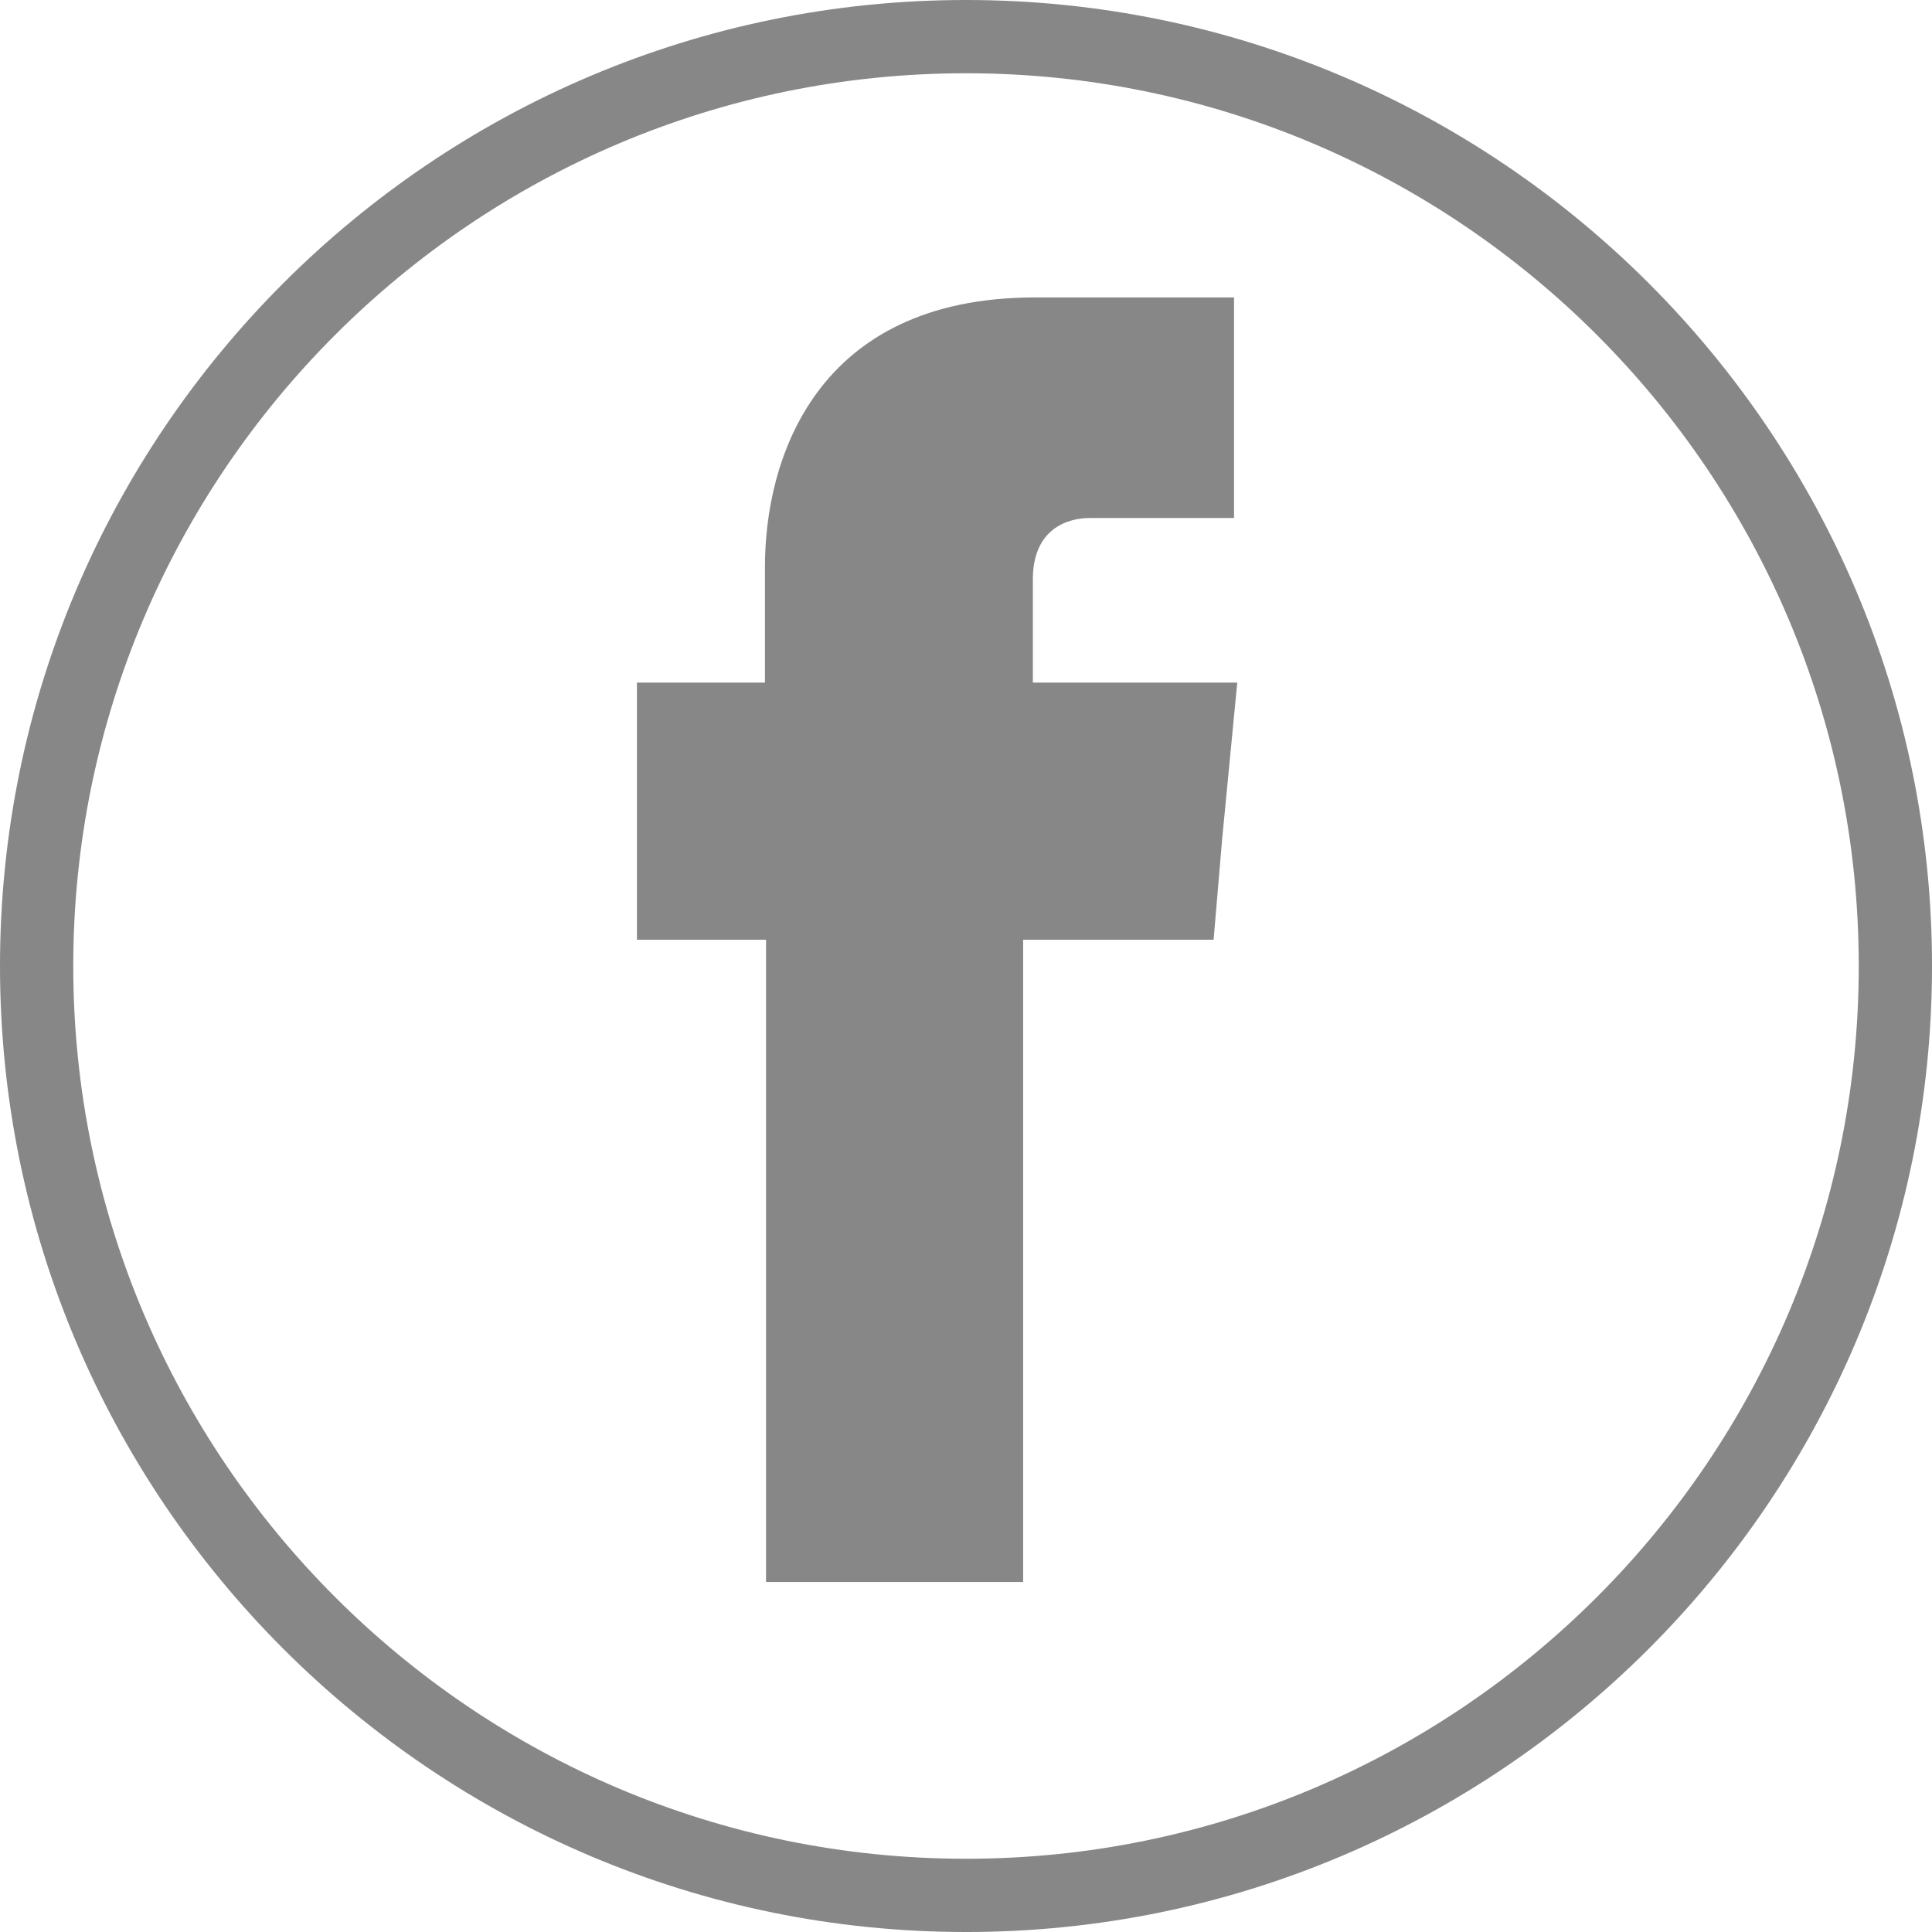
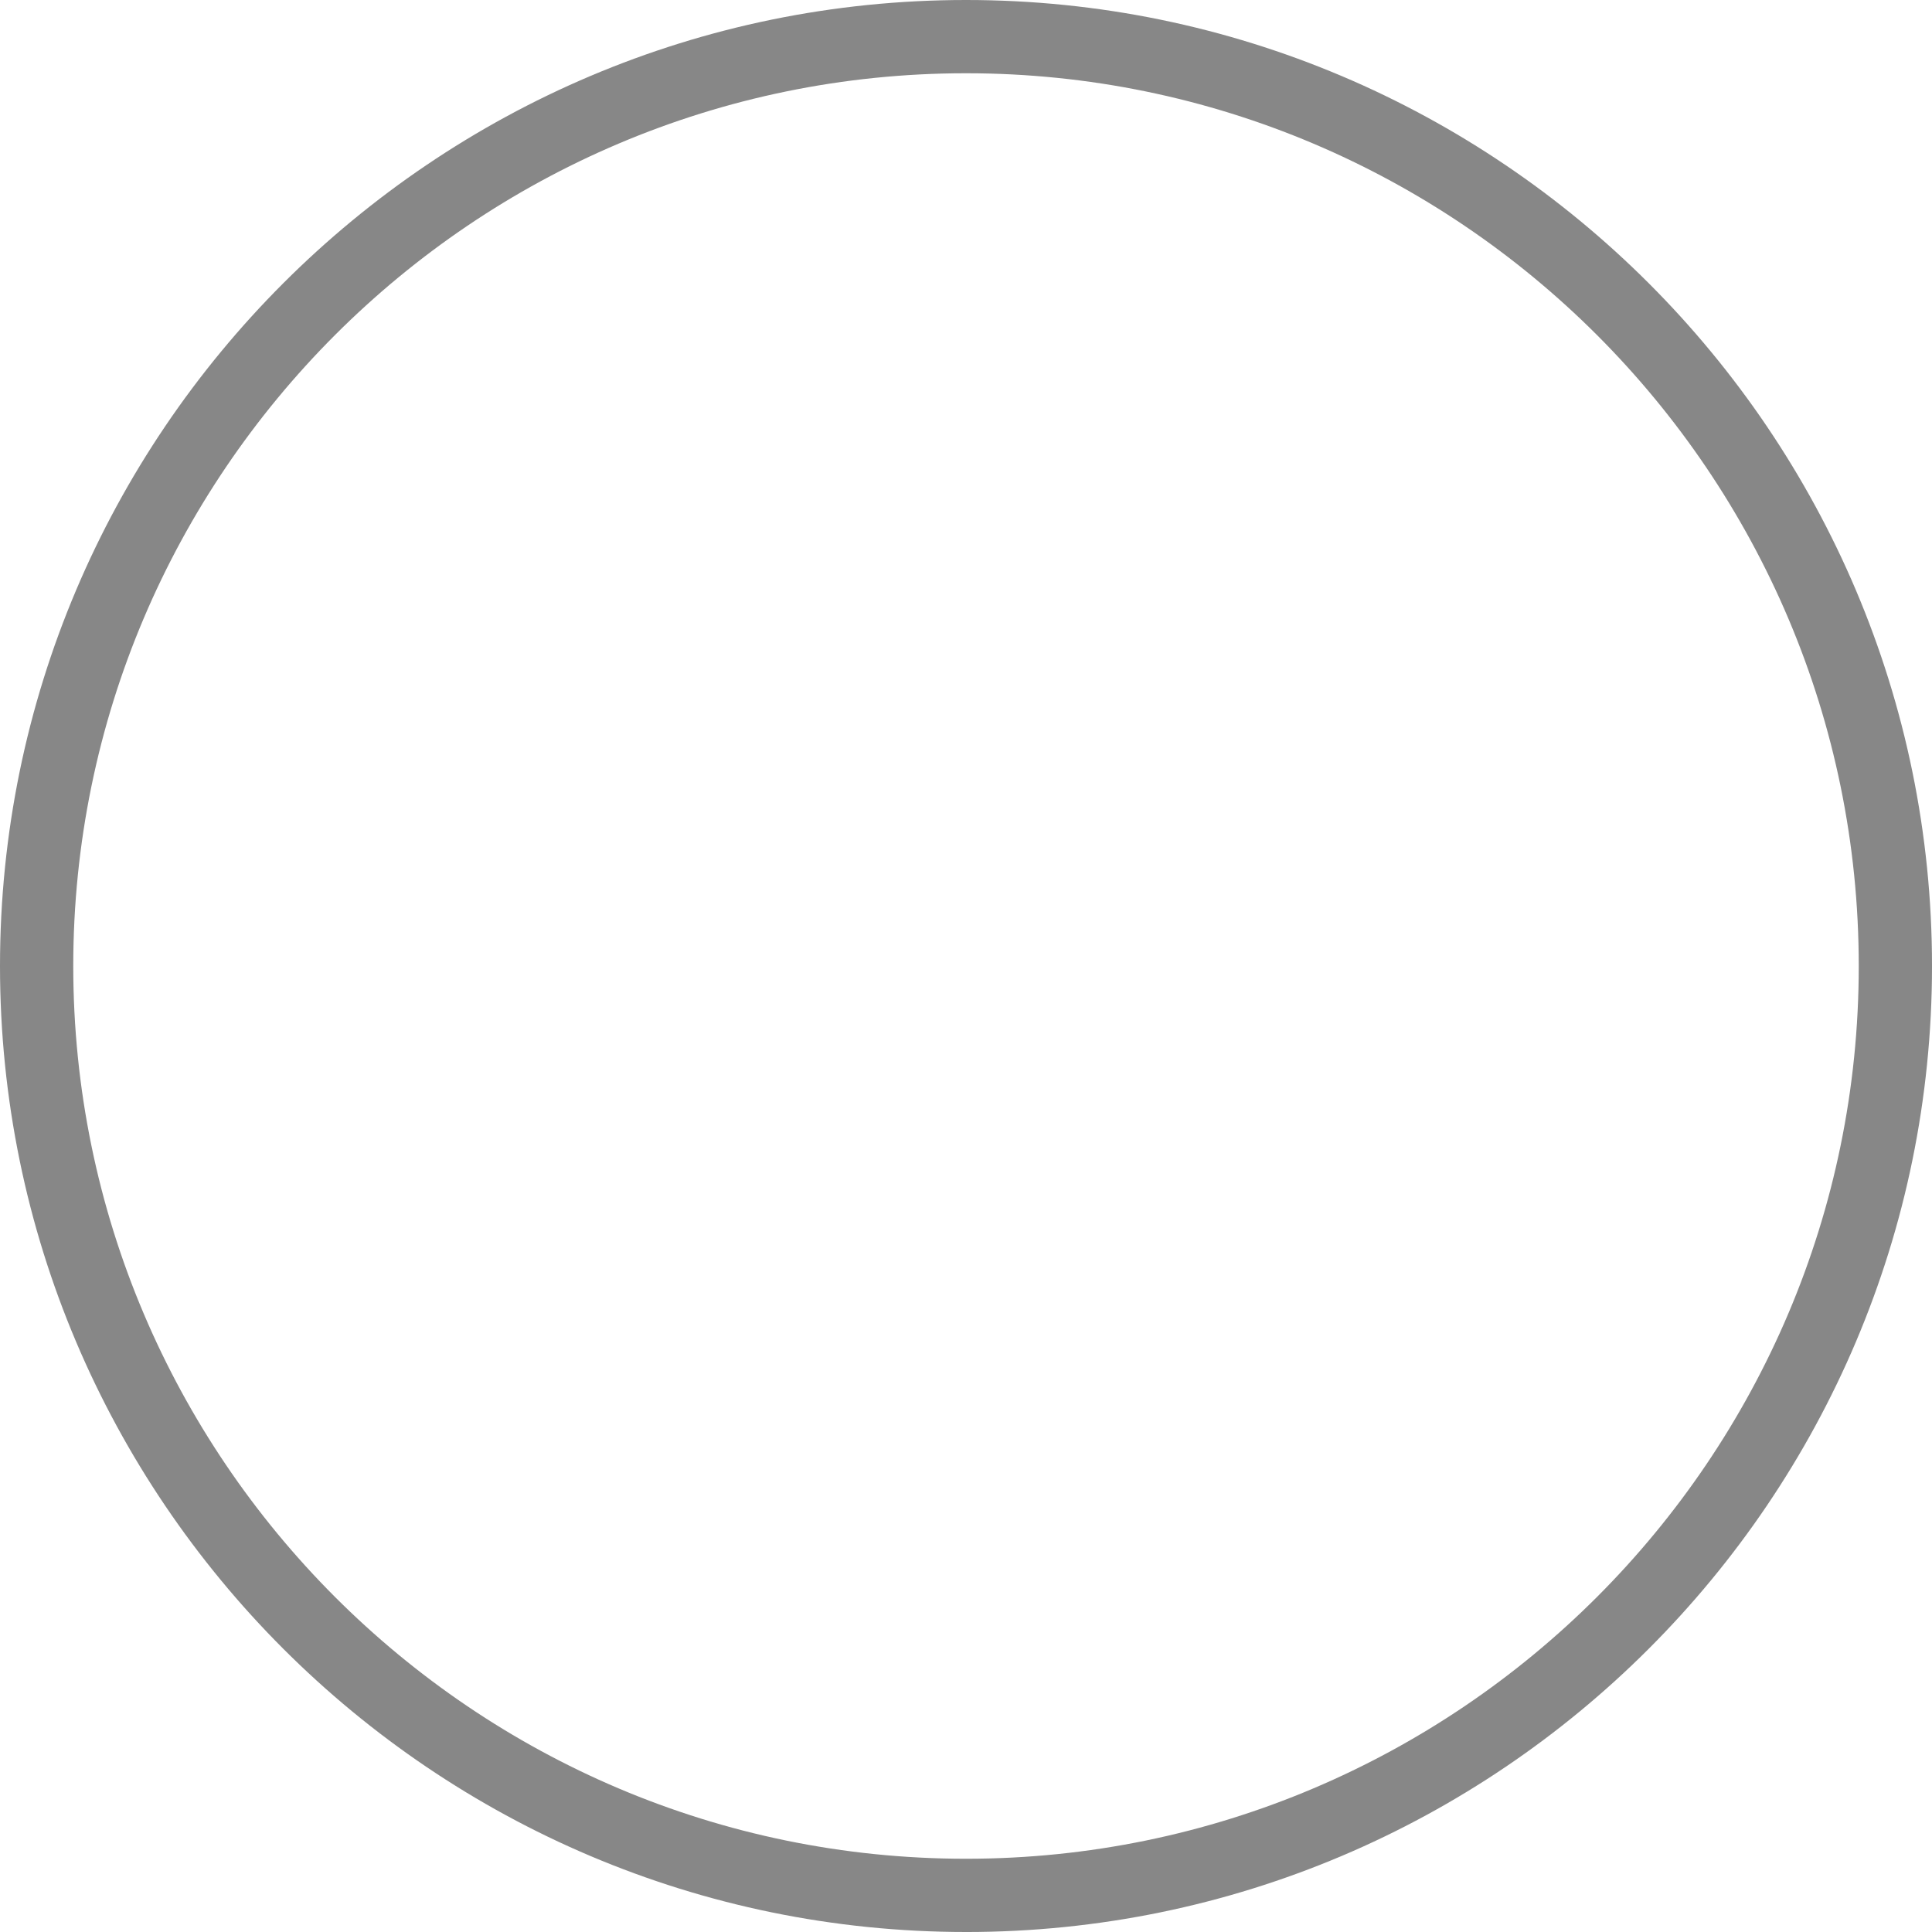
<svg xmlns="http://www.w3.org/2000/svg" id="Layer_2" data-name="Layer 2" viewBox="0 0 1967.45 1967.45">
  <defs>
    <style>
      .cls-1, .cls-2 {
        fill: #878787;
      }

      .cls-2 {
        fill-rule: evenodd;
      }
    </style>
  </defs>
  <g id="Layer_1-2" data-name="Layer 1">
    <g>
      <path class="cls-1" d="M983.73,1967.45C441.28,1967.45,0,1526.17,0,983.73S441.28,0,983.73,0s983.73,441.28,983.73,983.73-441.28,983.73-983.73,983.73Zm0-1892.85c-501.31,0-909.13,407.82-909.13,909.13s407.82,909.13,909.13,909.13,909.13-407.82,909.13-909.13S1485.03,74.6,983.73,74.6Z" />
-       <path class="cls-2" d="M1051.81,695.11v-105.18c0-50.38,33.95-62.44,58.08-62.44h146.8v-224.6h-202.68c-224.61,0-275.02,166.53-275.02,273.9v118.32h-130.36v261.84h131.47v654.07h261.83V956.95h193.94l8.75-102.98,15.34-158.86h-208.16Z" />
    </g>
  </g>
</svg>